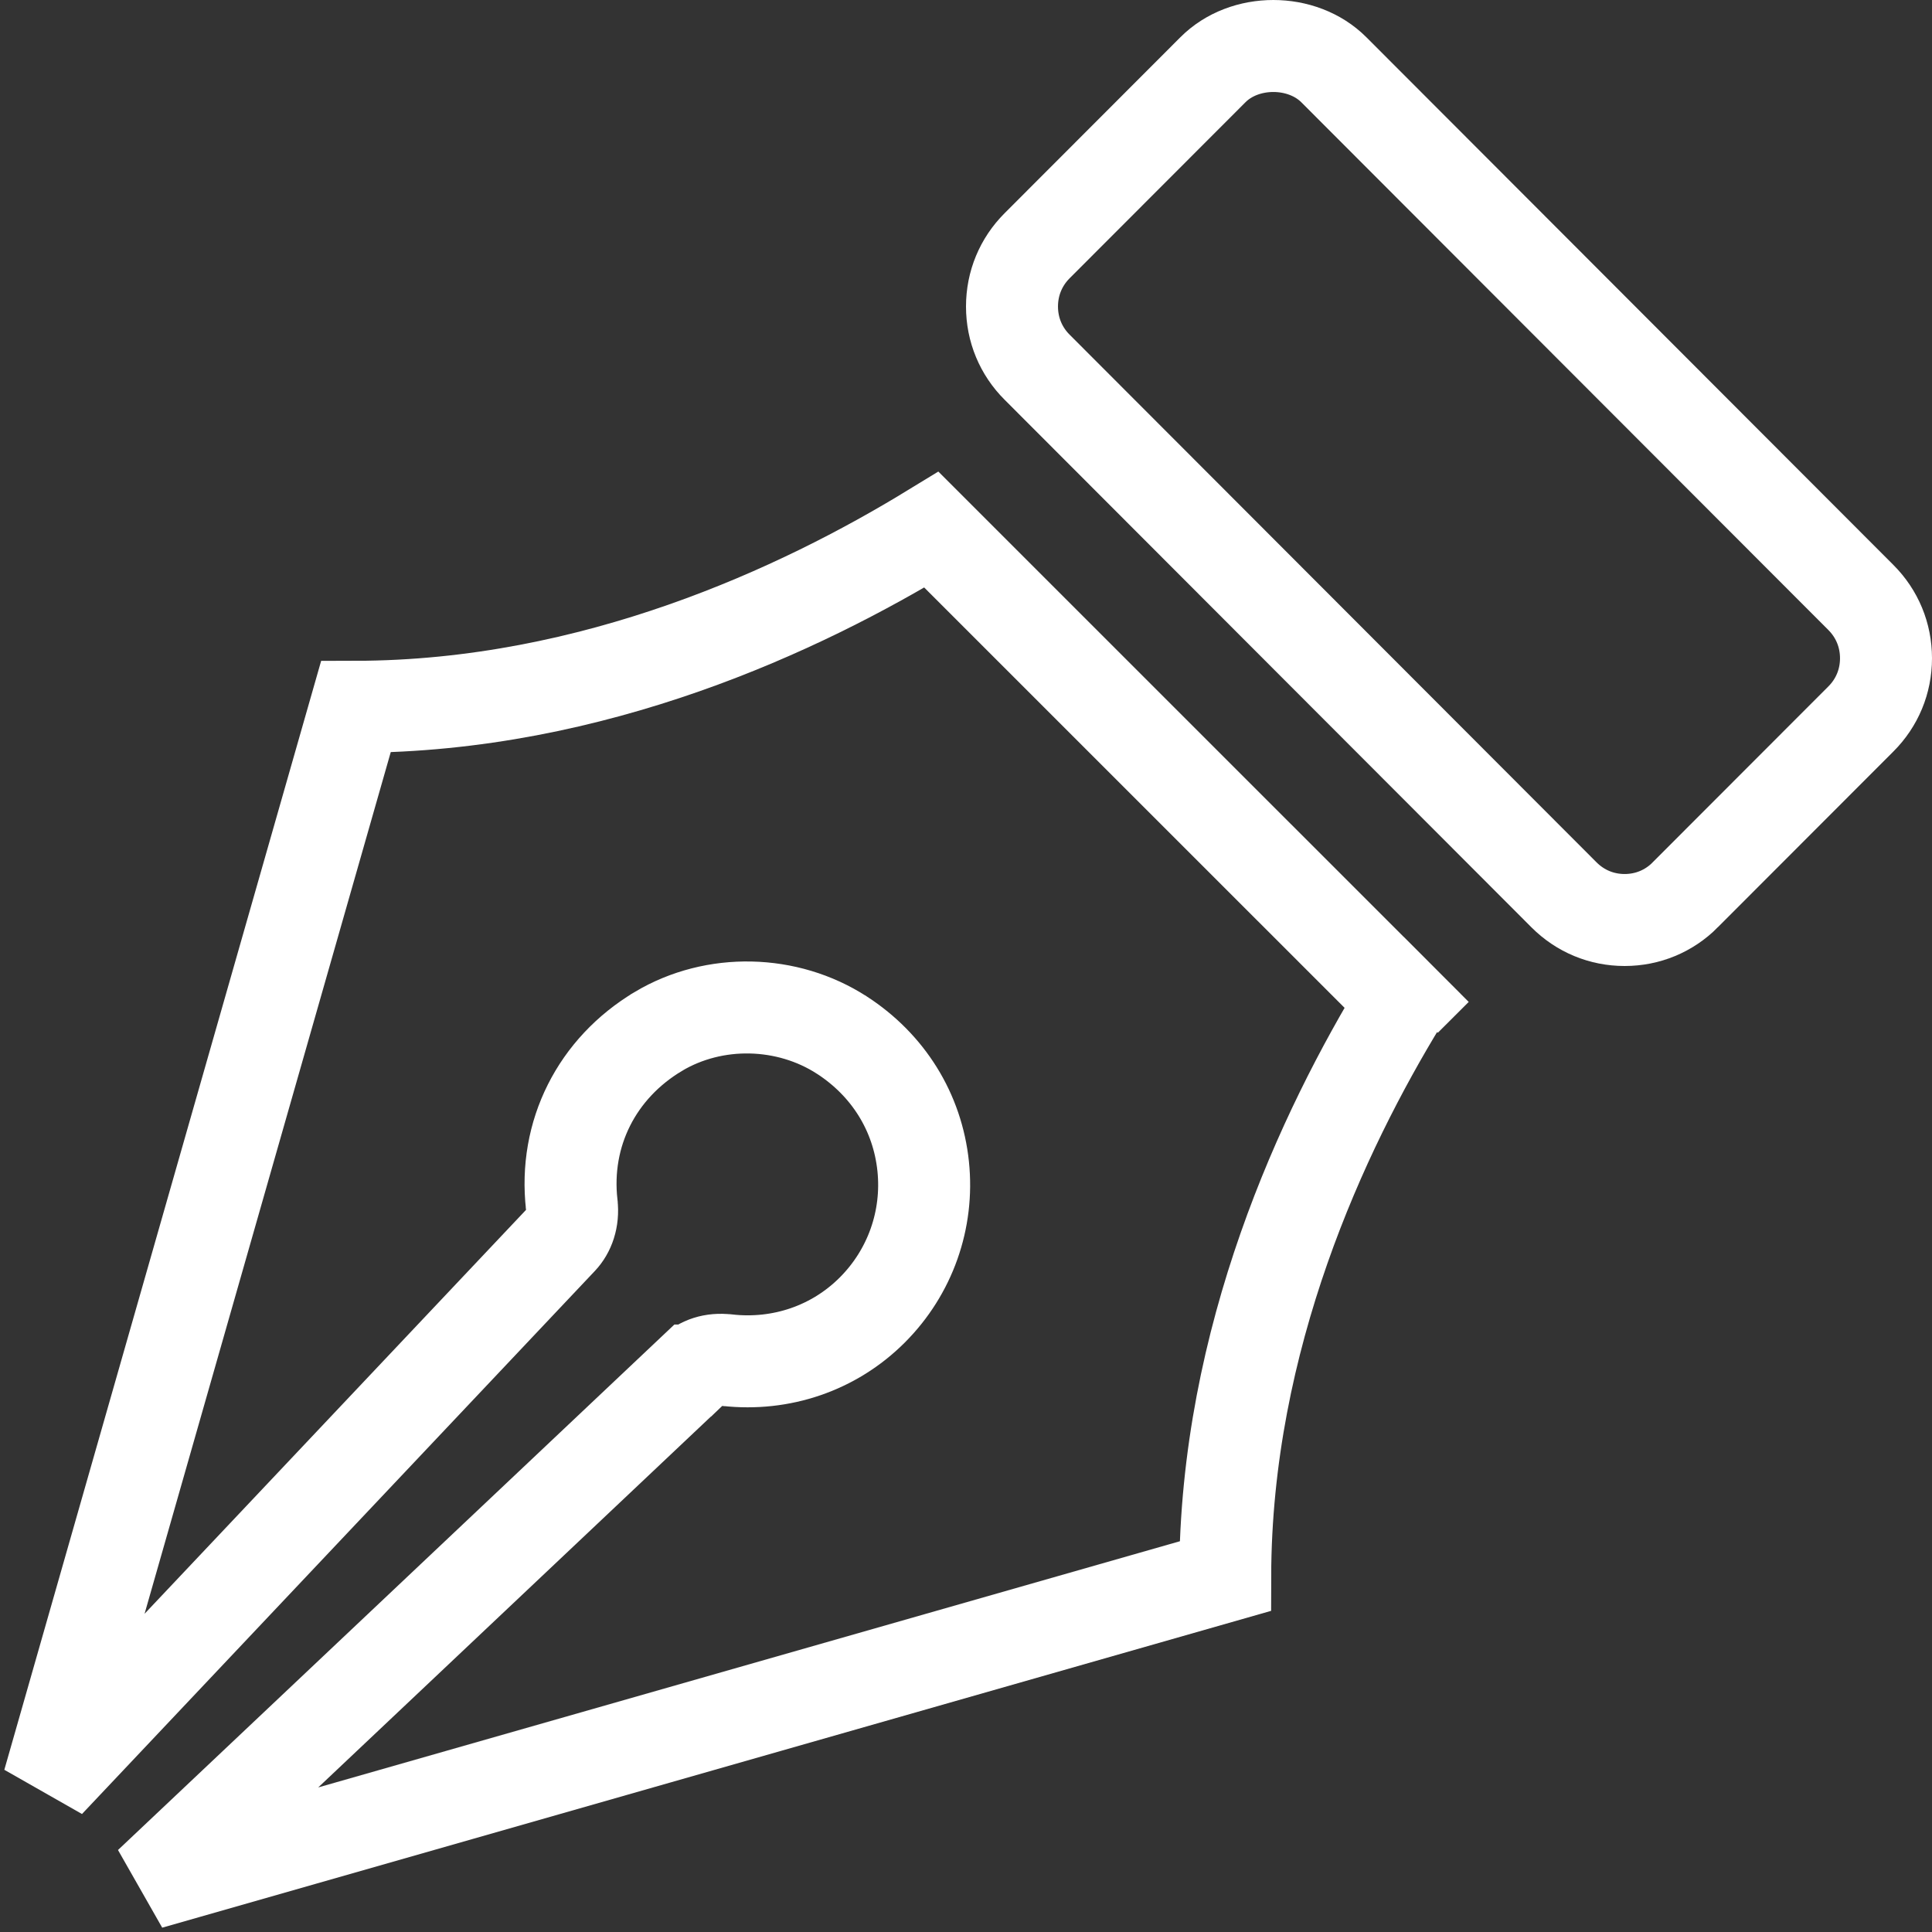
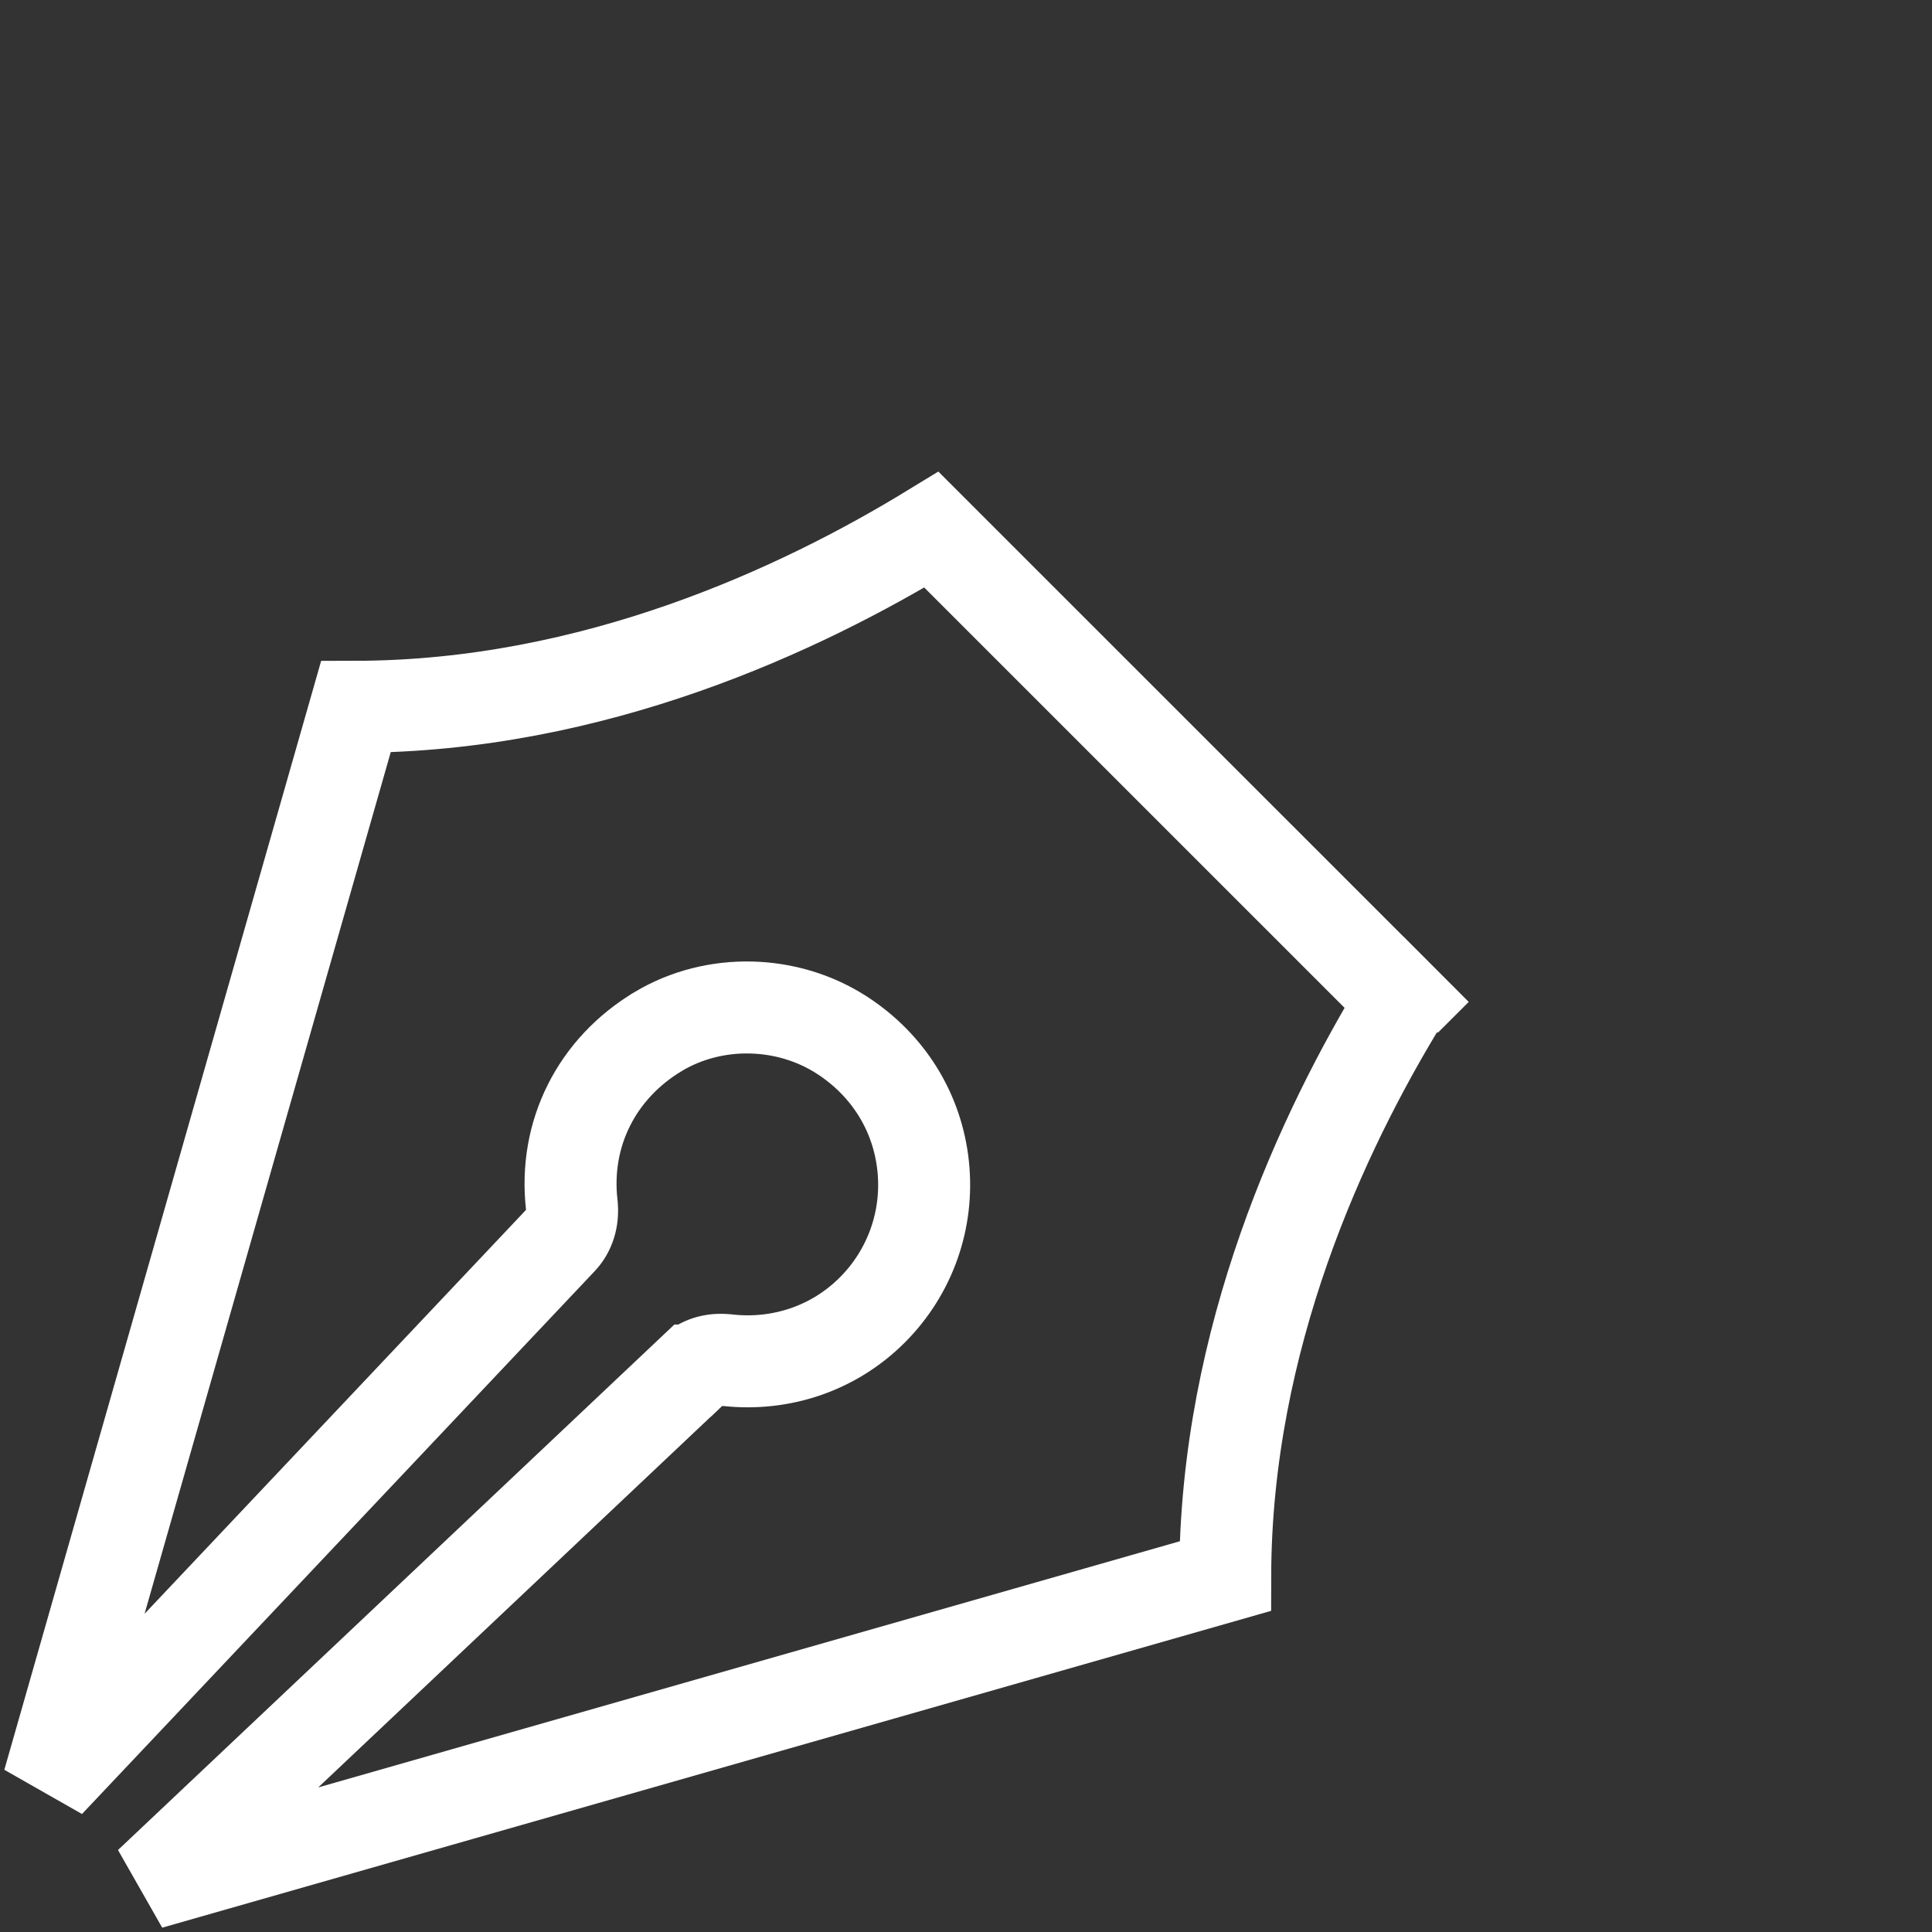
<svg xmlns="http://www.w3.org/2000/svg" width="31" height="31" viewBox="0 0 31 31" fill="none">
  <rect x="0" y="0" width="31" height="31" fill="#333333" stroke="none" />
  <g id="Group 26087699">
-     <path id="Vector" d="M29.858 9.586L29.859 9.587C30.119 9.847 30.262 10.191 30.262 10.562C30.262 10.933 30.119 11.276 29.859 11.536L29.858 11.537L27.04 14.358L27.04 14.359C26.781 14.619 26.438 14.762 26.068 14.762C25.699 14.762 25.356 14.619 25.096 14.359L25.095 14.358L16.642 5.893L16.641 5.892C16.381 5.633 16.238 5.289 16.238 4.918C16.238 4.547 16.381 4.203 16.641 3.943L16.642 3.942L19.46 1.121L19.461 1.12C19.967 0.611 20.895 0.61 21.404 1.121L21.405 1.122L29.858 9.586Z" stroke="white" stroke-width="1.476" />
    <path id="Vector_2" d="M14.924 8.477L14.924 8.477C14.924 8.477 14.924 8.477 14.924 8.477ZM14.945 8.499L22.502 16.055C21.22 18.154 19.667 21.473 19.659 25.29L2.4 30.221L11.114 21.991L11.115 21.991C11.246 21.866 11.43 21.797 11.666 21.825L11.671 21.825C12.534 21.921 13.382 21.634 13.996 21.02C14.604 20.412 14.902 19.57 14.813 18.715C14.722 17.842 14.25 17.091 13.512 16.611L13.51 16.61C12.633 16.042 11.463 16.014 10.565 16.549L10.564 16.55C9.577 17.14 9.044 18.189 9.174 19.33L9.174 19.331C9.201 19.563 9.128 19.76 9.008 19.887C9.008 19.887 9.008 19.887 9.008 19.887L0.779 28.6L5.71 11.341C9.527 11.334 12.847 9.781 14.945 8.499ZM22.549 16.049L23.045 15.554L22.549 16.049Z" stroke="white" stroke-width="1.476" />
  </g>
</svg>